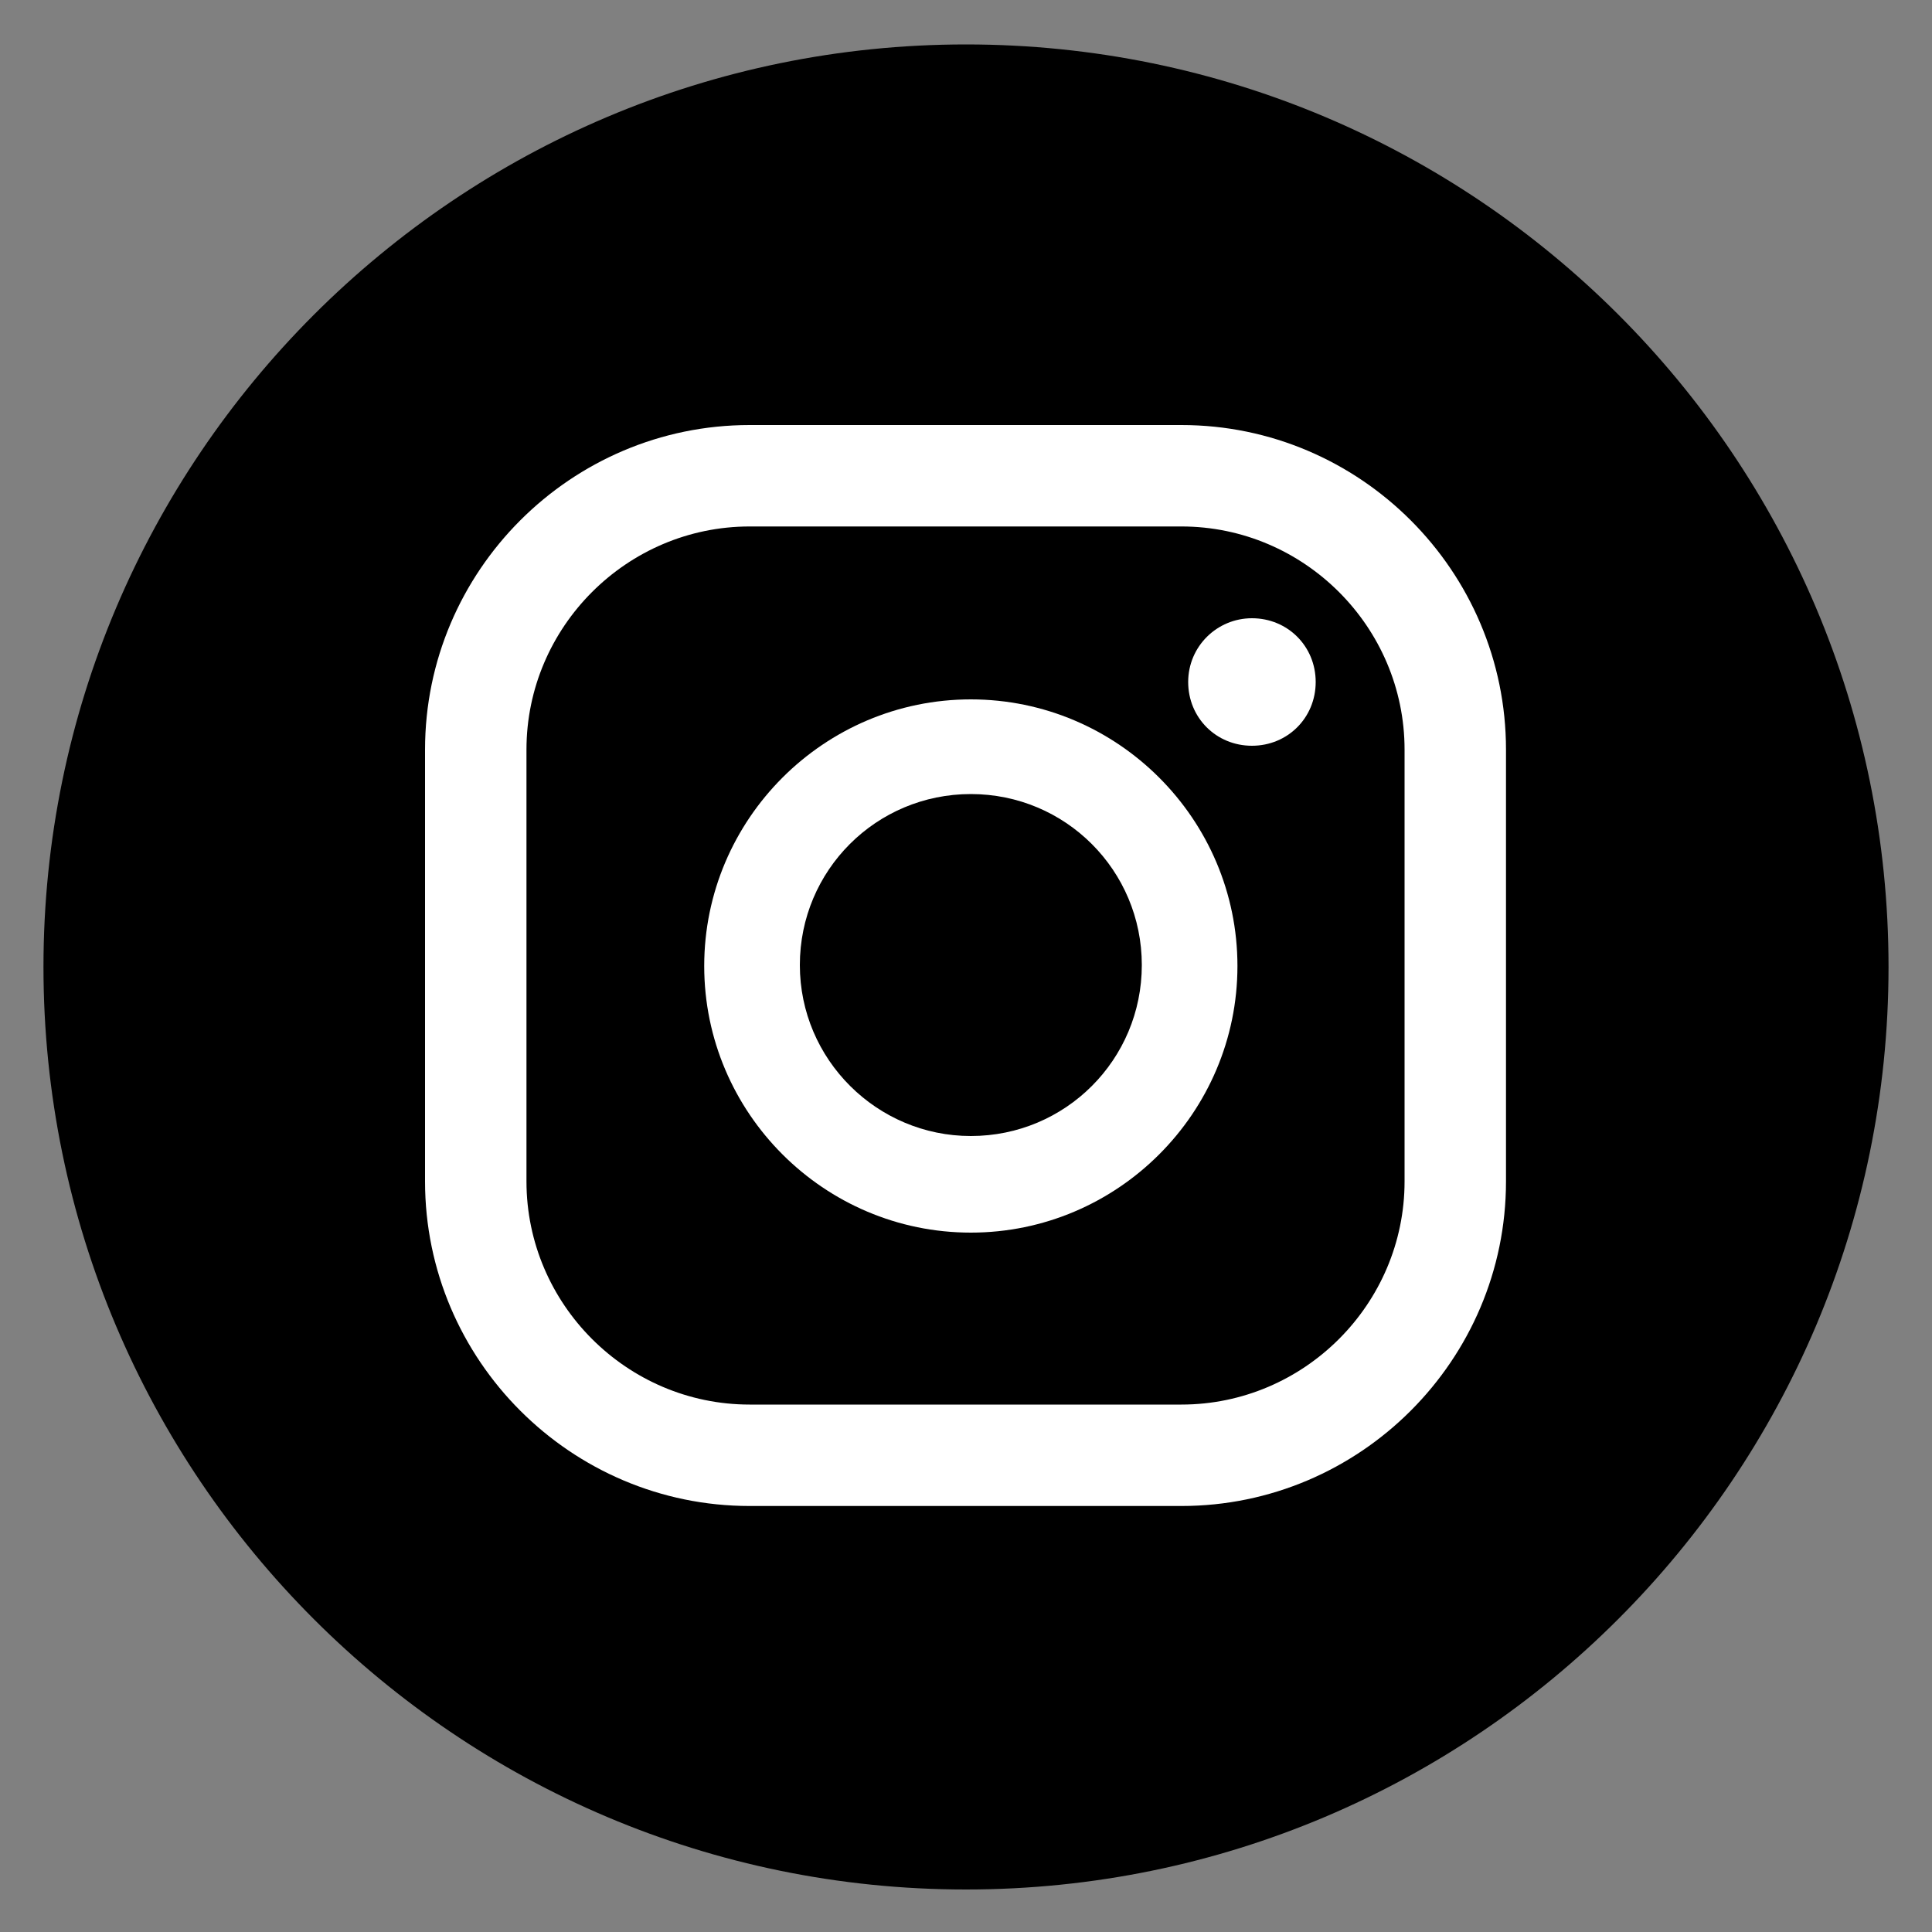
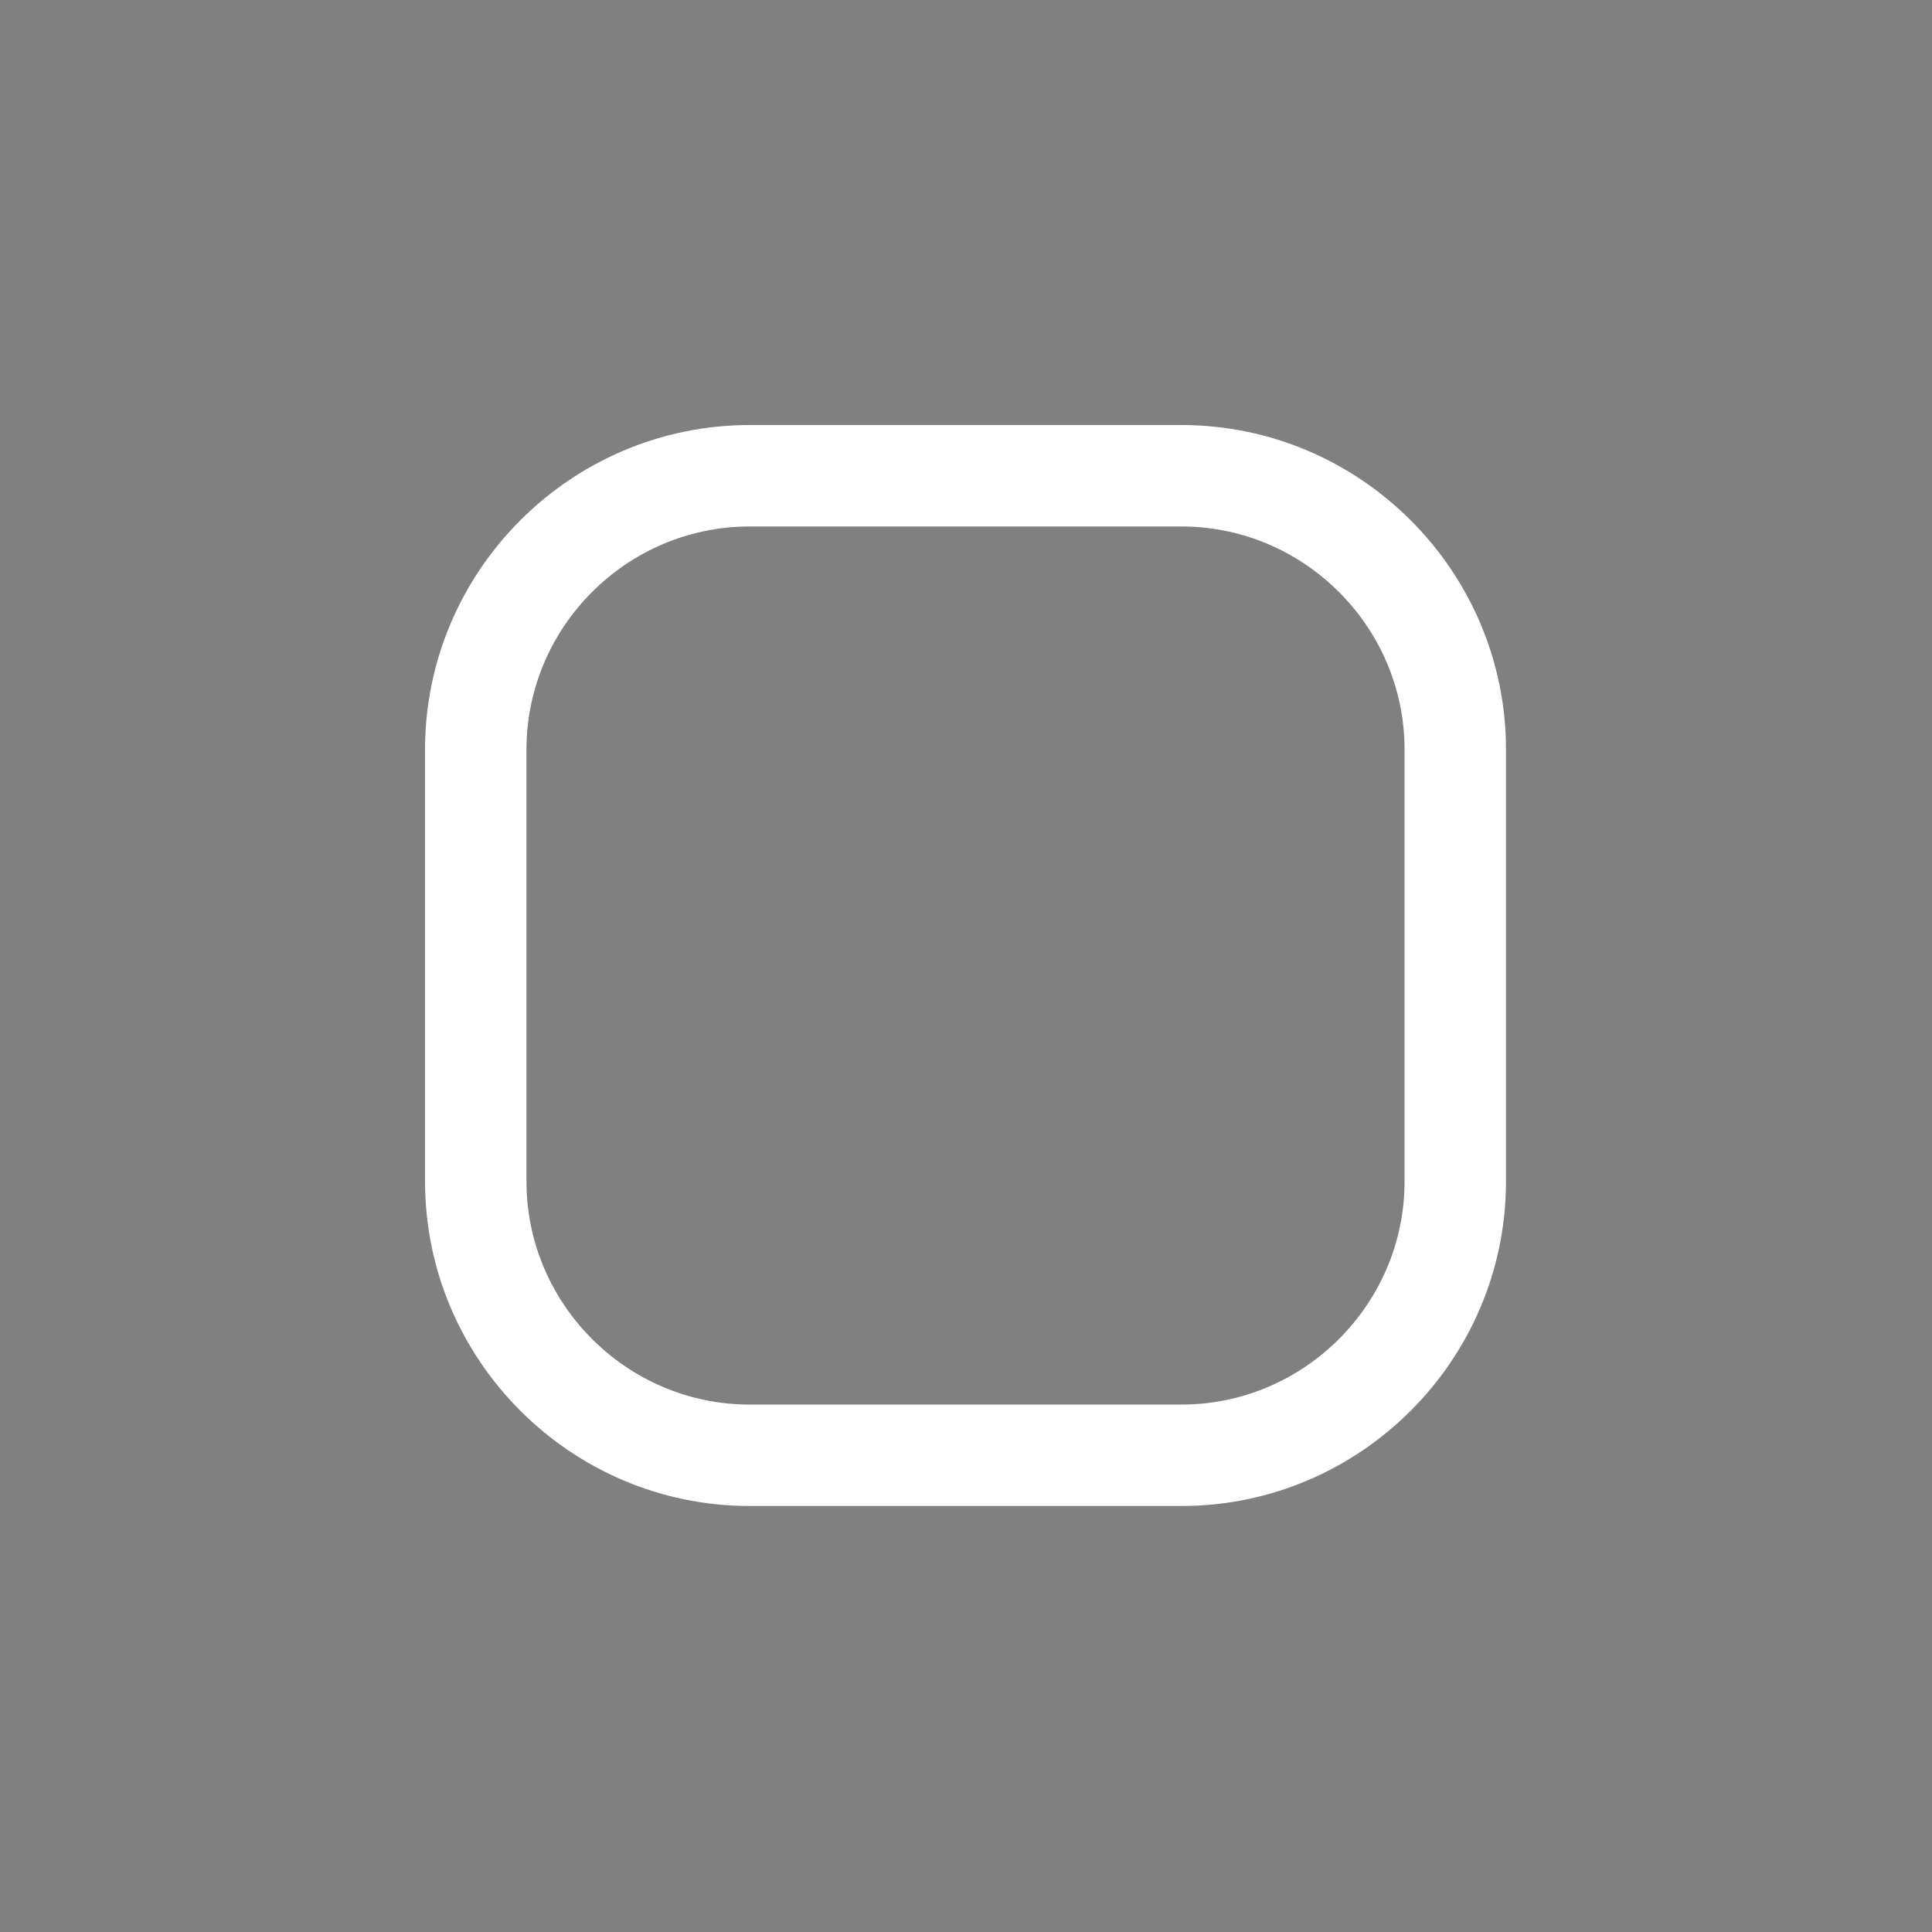
<svg xmlns="http://www.w3.org/2000/svg" id="Layer_1" version="1.1" viewBox="0 0 20 20">
  <rect x="0" y="0" width="20" height="20" fill="#808080" stroke="none" />
  <defs>
    <style>
      .st0 {
        fill: #fff;
      }
    </style>
  </defs>
-   <path d="M19.55,10.01c0,5.27-4.28,9.55-9.55,9.55S.45,15.28.45,10.01,4.73.46,10,.46s9.55,4.27,9.55,9.55" />
-   <path class="st0" d="M12.96,6.4c-.36,0-.66.29-.66.66s.29.66.66.66.66-.29.66-.66-.29-.66-.66-.66" />
-   <path class="st0" d="M10.05,11.76c-.97,0-1.77-.79-1.77-1.77s.79-1.77,1.77-1.77,1.77.79,1.77,1.77-.79,1.77-1.77,1.77M10.05,7.24c-1.52,0-2.76,1.24-2.76,2.76s1.24,2.76,2.76,2.76,2.76-1.24,2.76-2.76-1.24-2.76-2.76-2.76" />
  <path class="st0" d="M7.76,5.45c-1.27,0-2.31,1.04-2.31,2.31v4.47c0,1.27,1.04,2.31,2.31,2.31h4.47c1.27,0,2.31-1.04,2.31-2.31v-4.47c0-1.27-1.04-2.31-2.31-2.31h-4.47ZM12.23,15.59h-4.47c-1.85,0-3.36-1.51-3.36-3.36v-4.47c0-1.85,1.51-3.36,3.36-3.36h4.47c1.85,0,3.36,1.51,3.36,3.36v4.47c0,1.85-1.51,3.36-3.36,3.36" />
</svg>